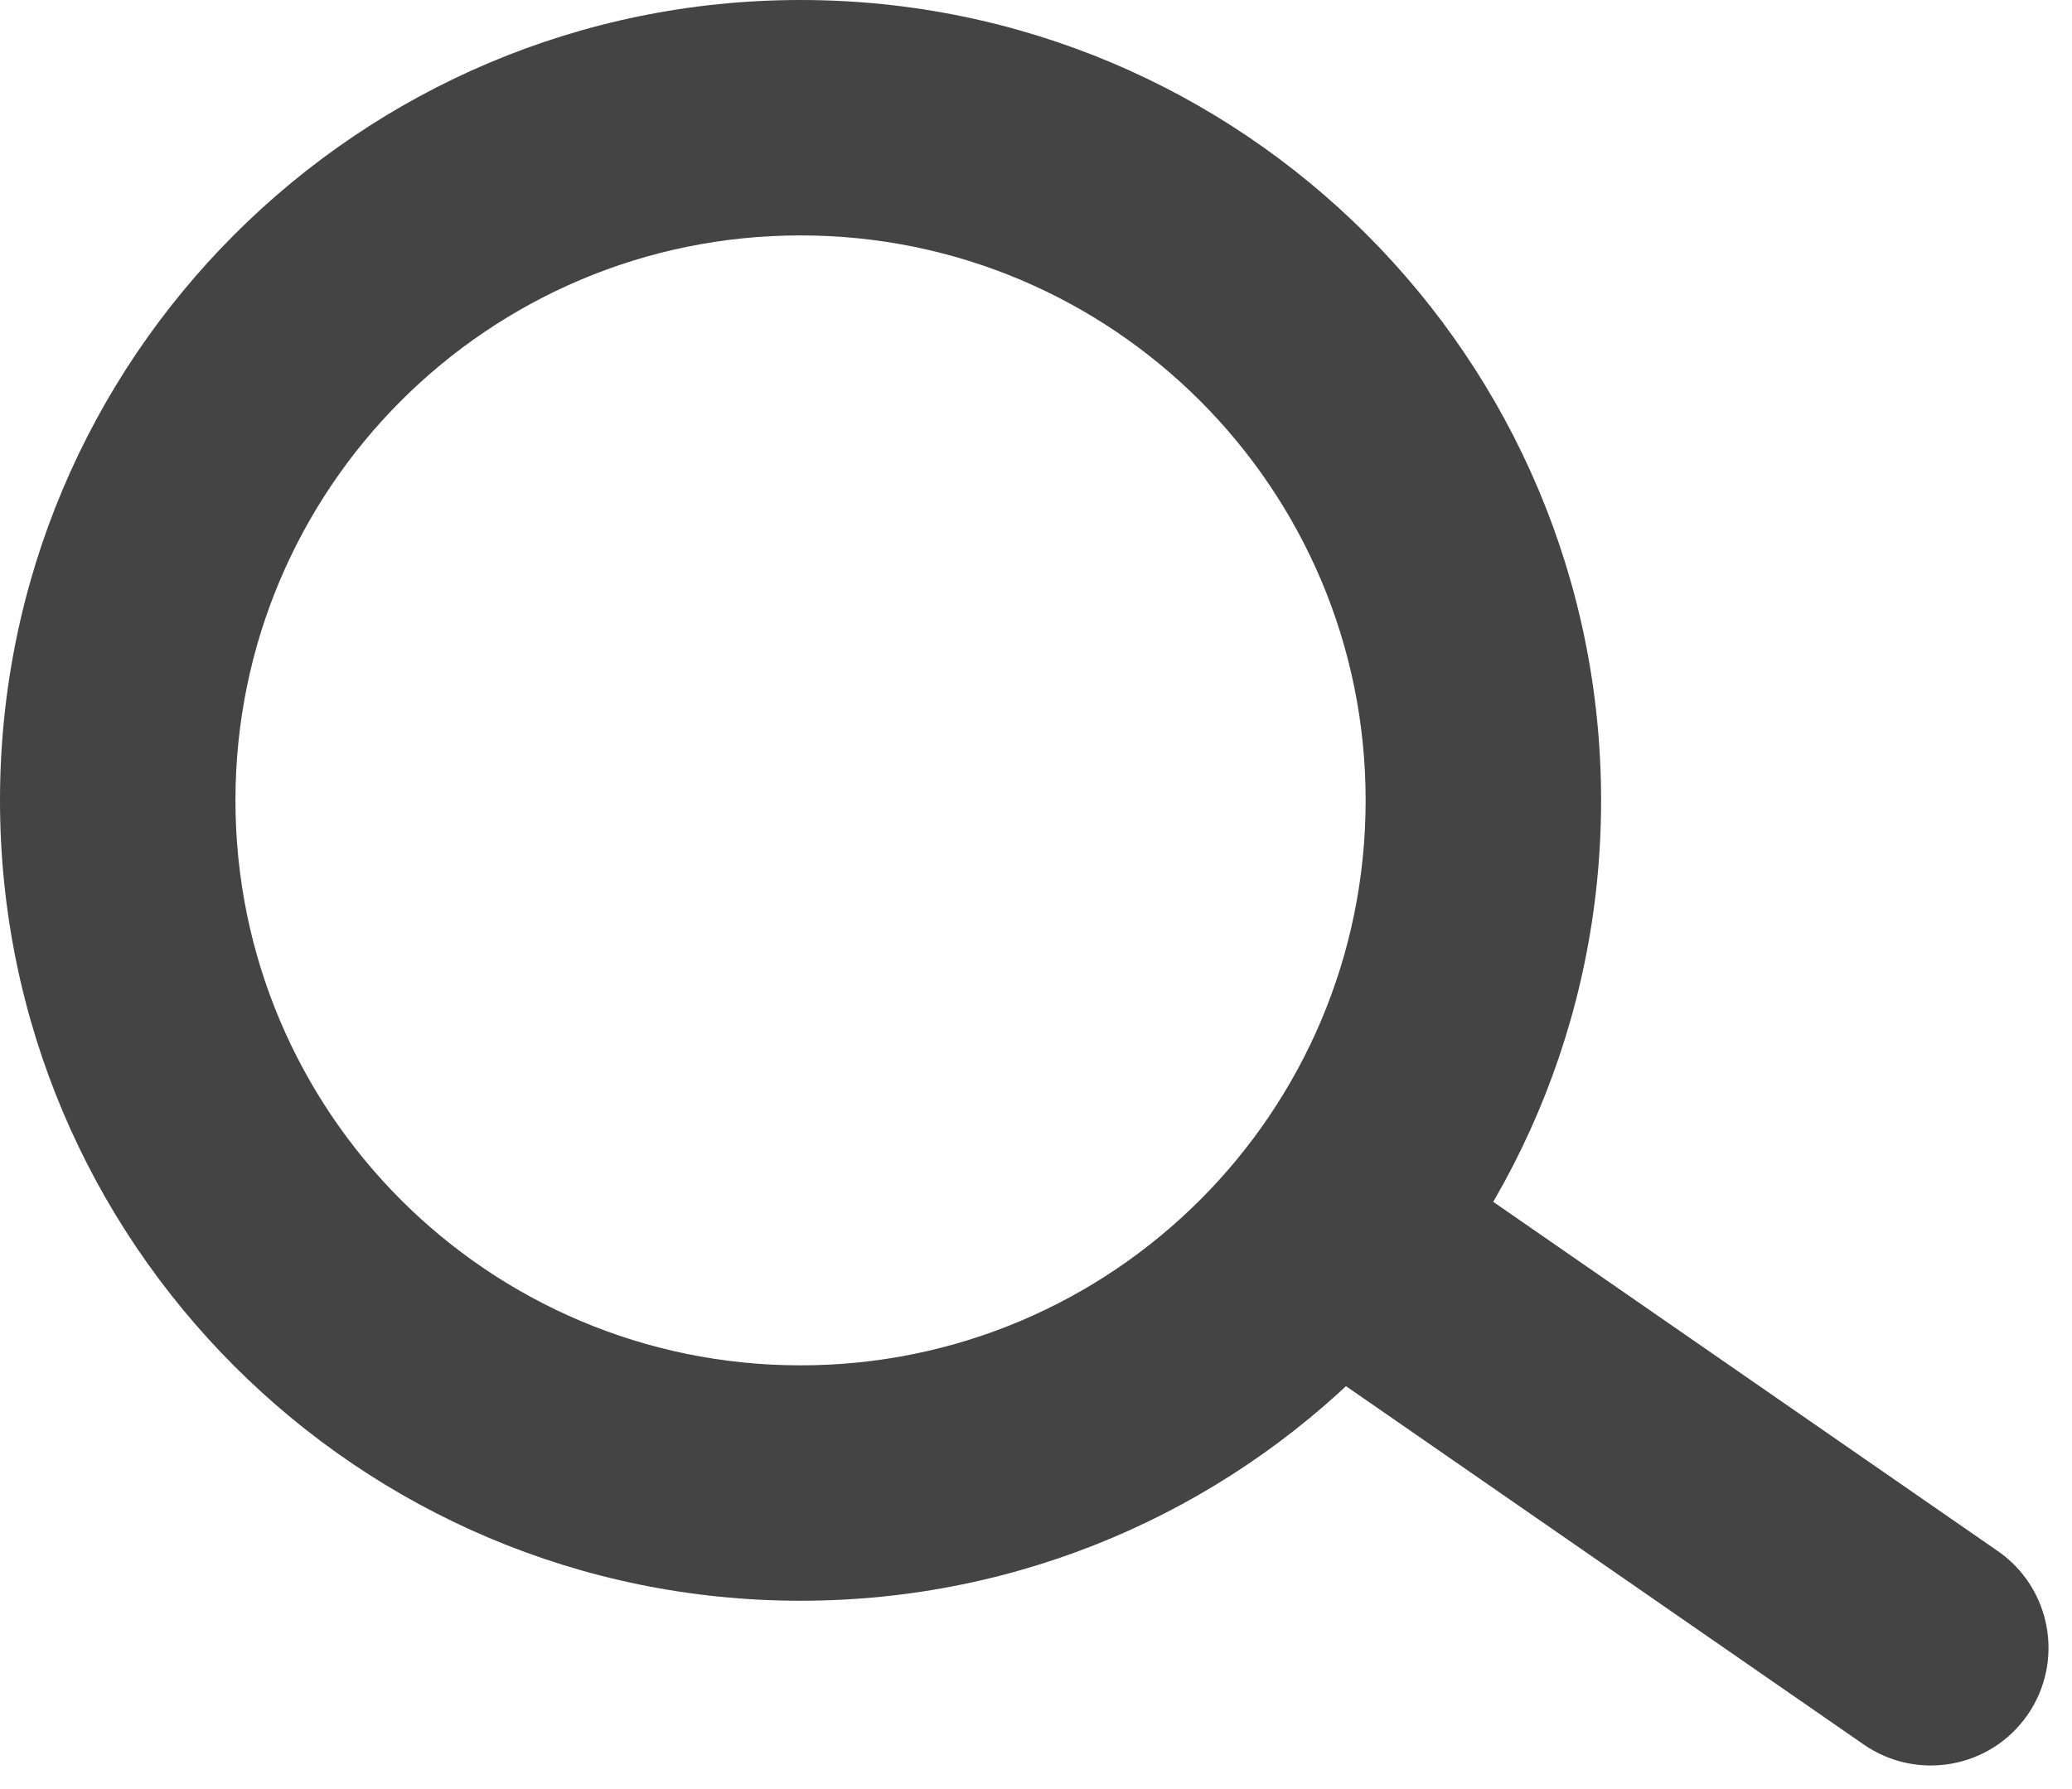
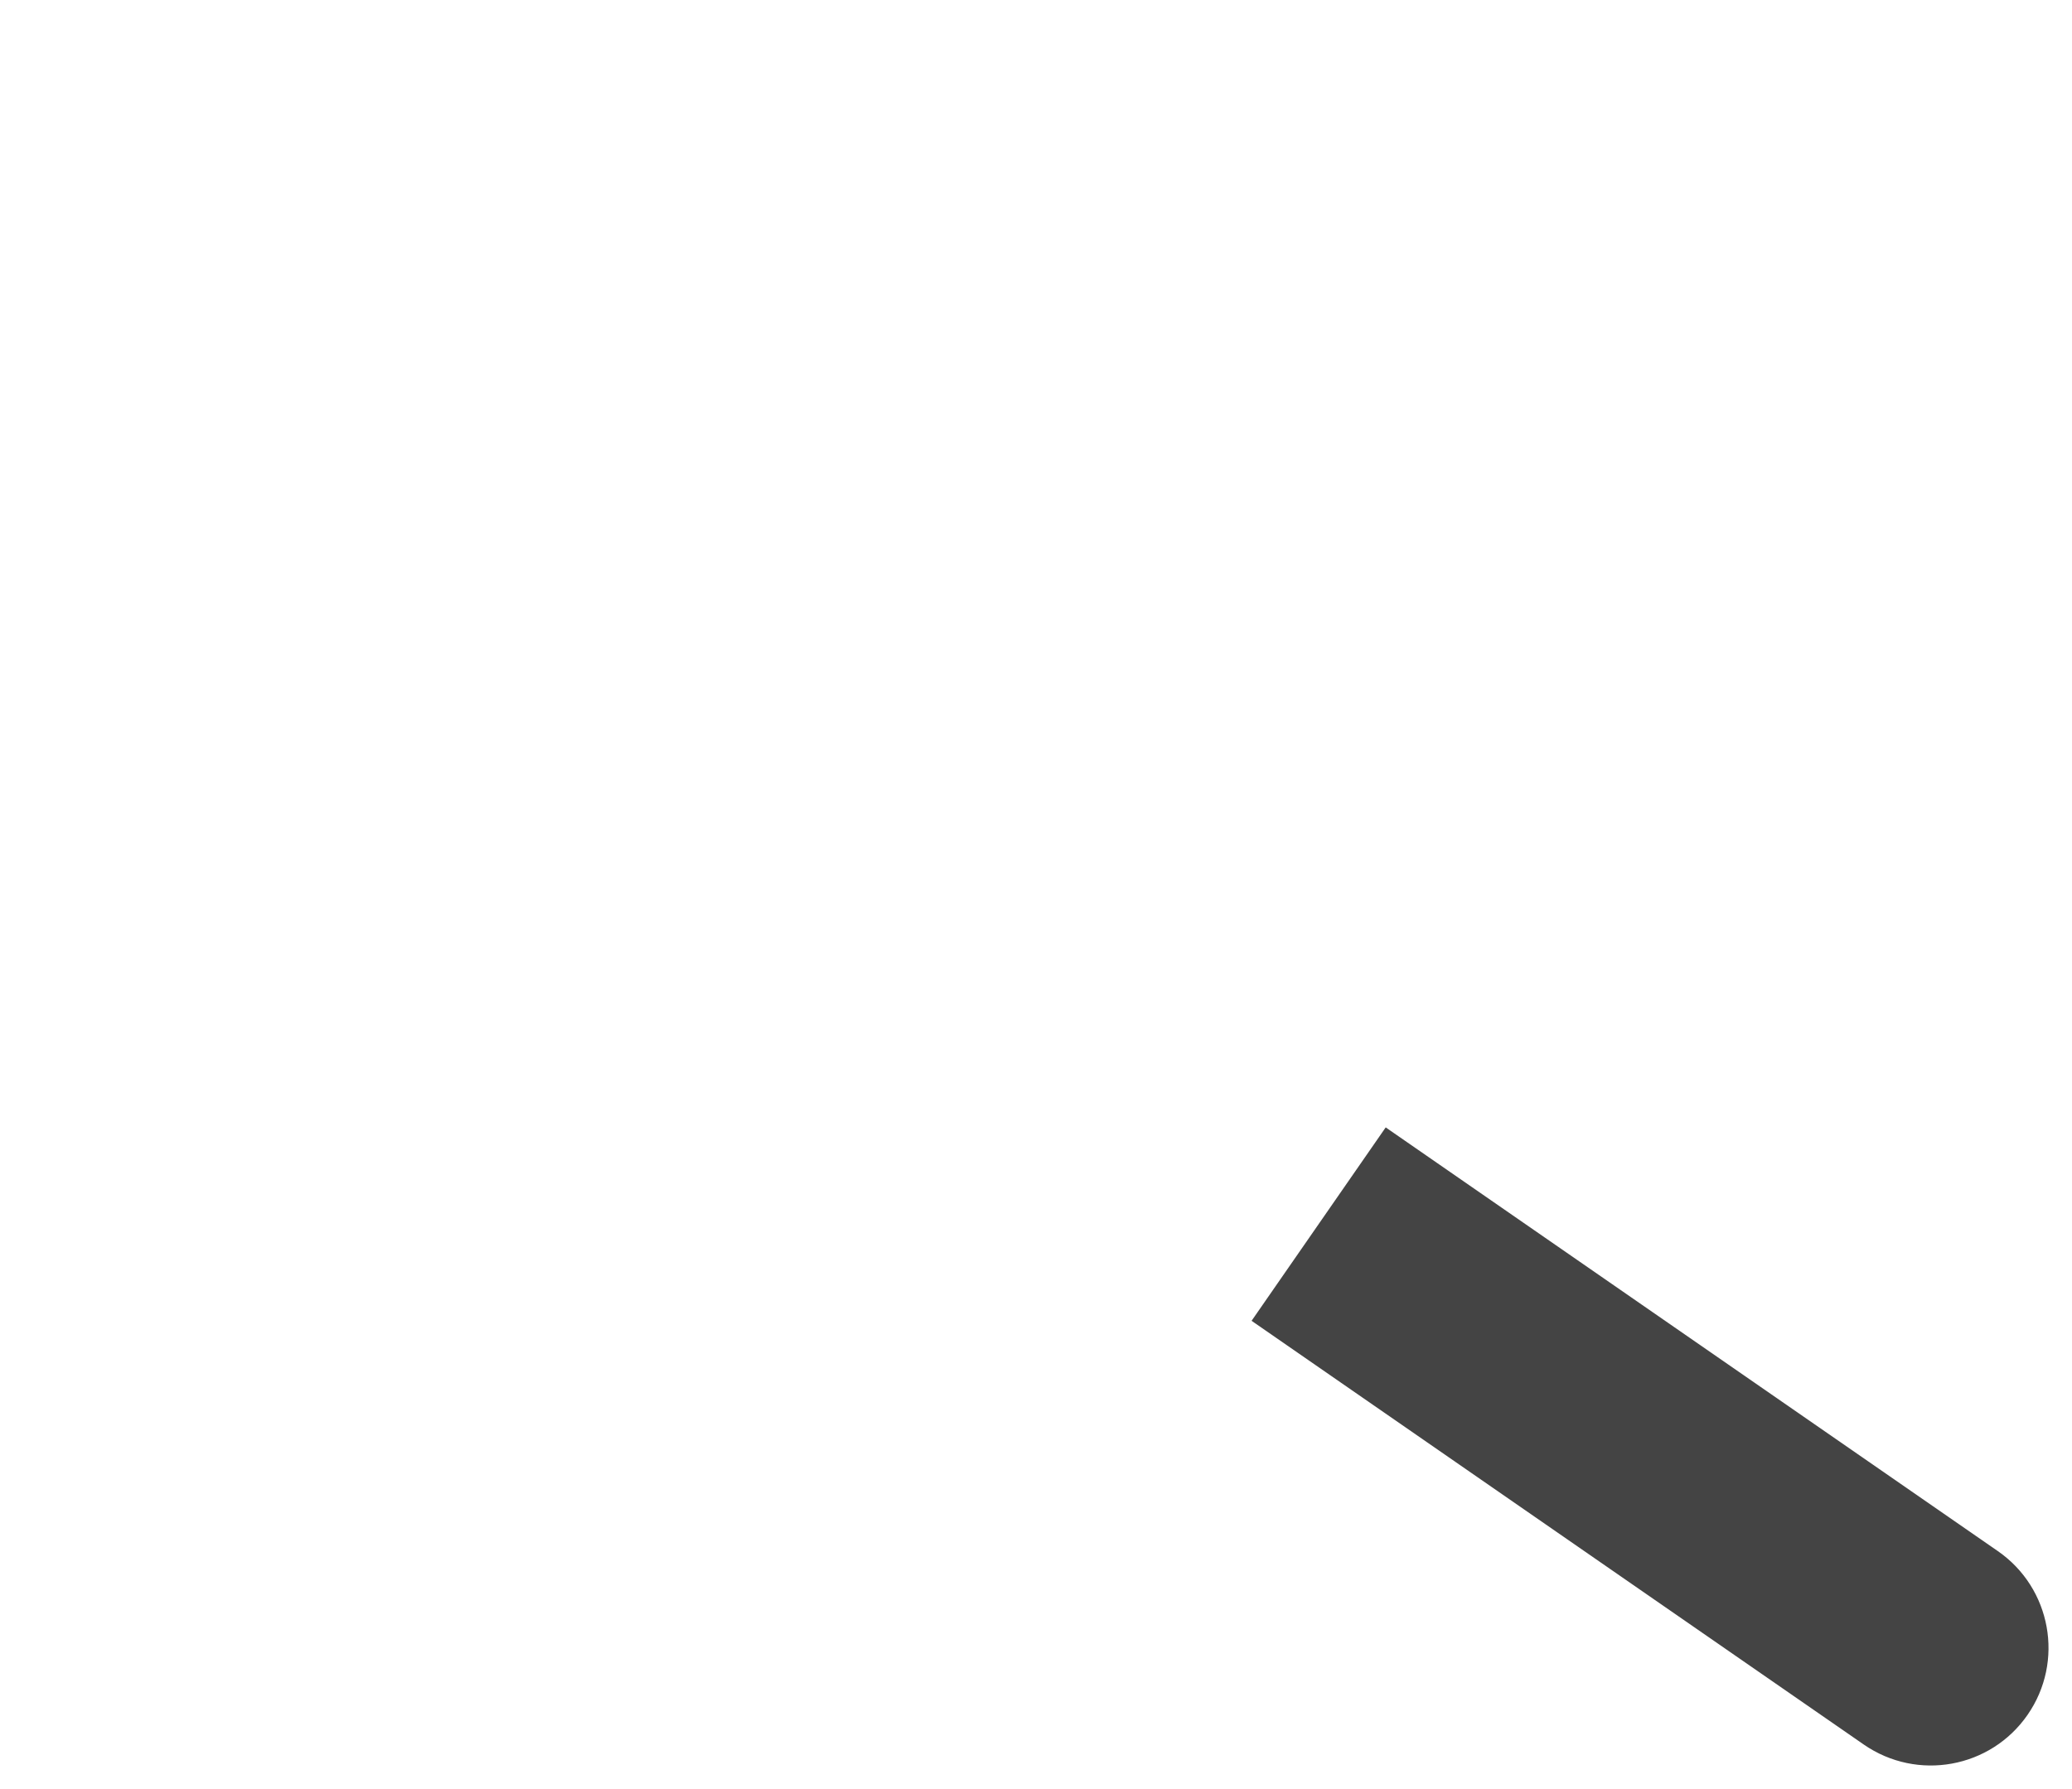
<svg xmlns="http://www.w3.org/2000/svg" width="22" height="19" viewBox="0 0 22 19" fill="none">
-   <path d="M14.5 8.5C14.5 5.186 11.814 2.5 8.5 2.5C5.186 2.5 2.5 5.186 2.5 8.5C2.5 11.814 5.186 14.5 8.5 14.5V17C3.806 17 0 13.194 0 8.5C0 3.806 3.806 0 8.5 0C13.194 0 17 3.806 17 8.5C17 13.194 13.194 17 8.5 17V14.5C11.814 14.5 14.5 11.814 14.5 8.5Z" fill="#444444" />
-   <path d="M21.213 16.473C21.78 16.866 21.921 17.645 21.528 18.212C21.135 18.779 20.357 18.92 19.789 18.527L13.289 14.027L14.713 11.973L21.213 16.473Z" fill="#444444" />
+   <path d="M21.213 16.473C21.78 16.866 21.921 17.645 21.528 18.212C21.135 18.779 20.357 18.92 19.789 18.527L13.289 14.027L14.713 11.973Z" fill="#444444" />
</svg>